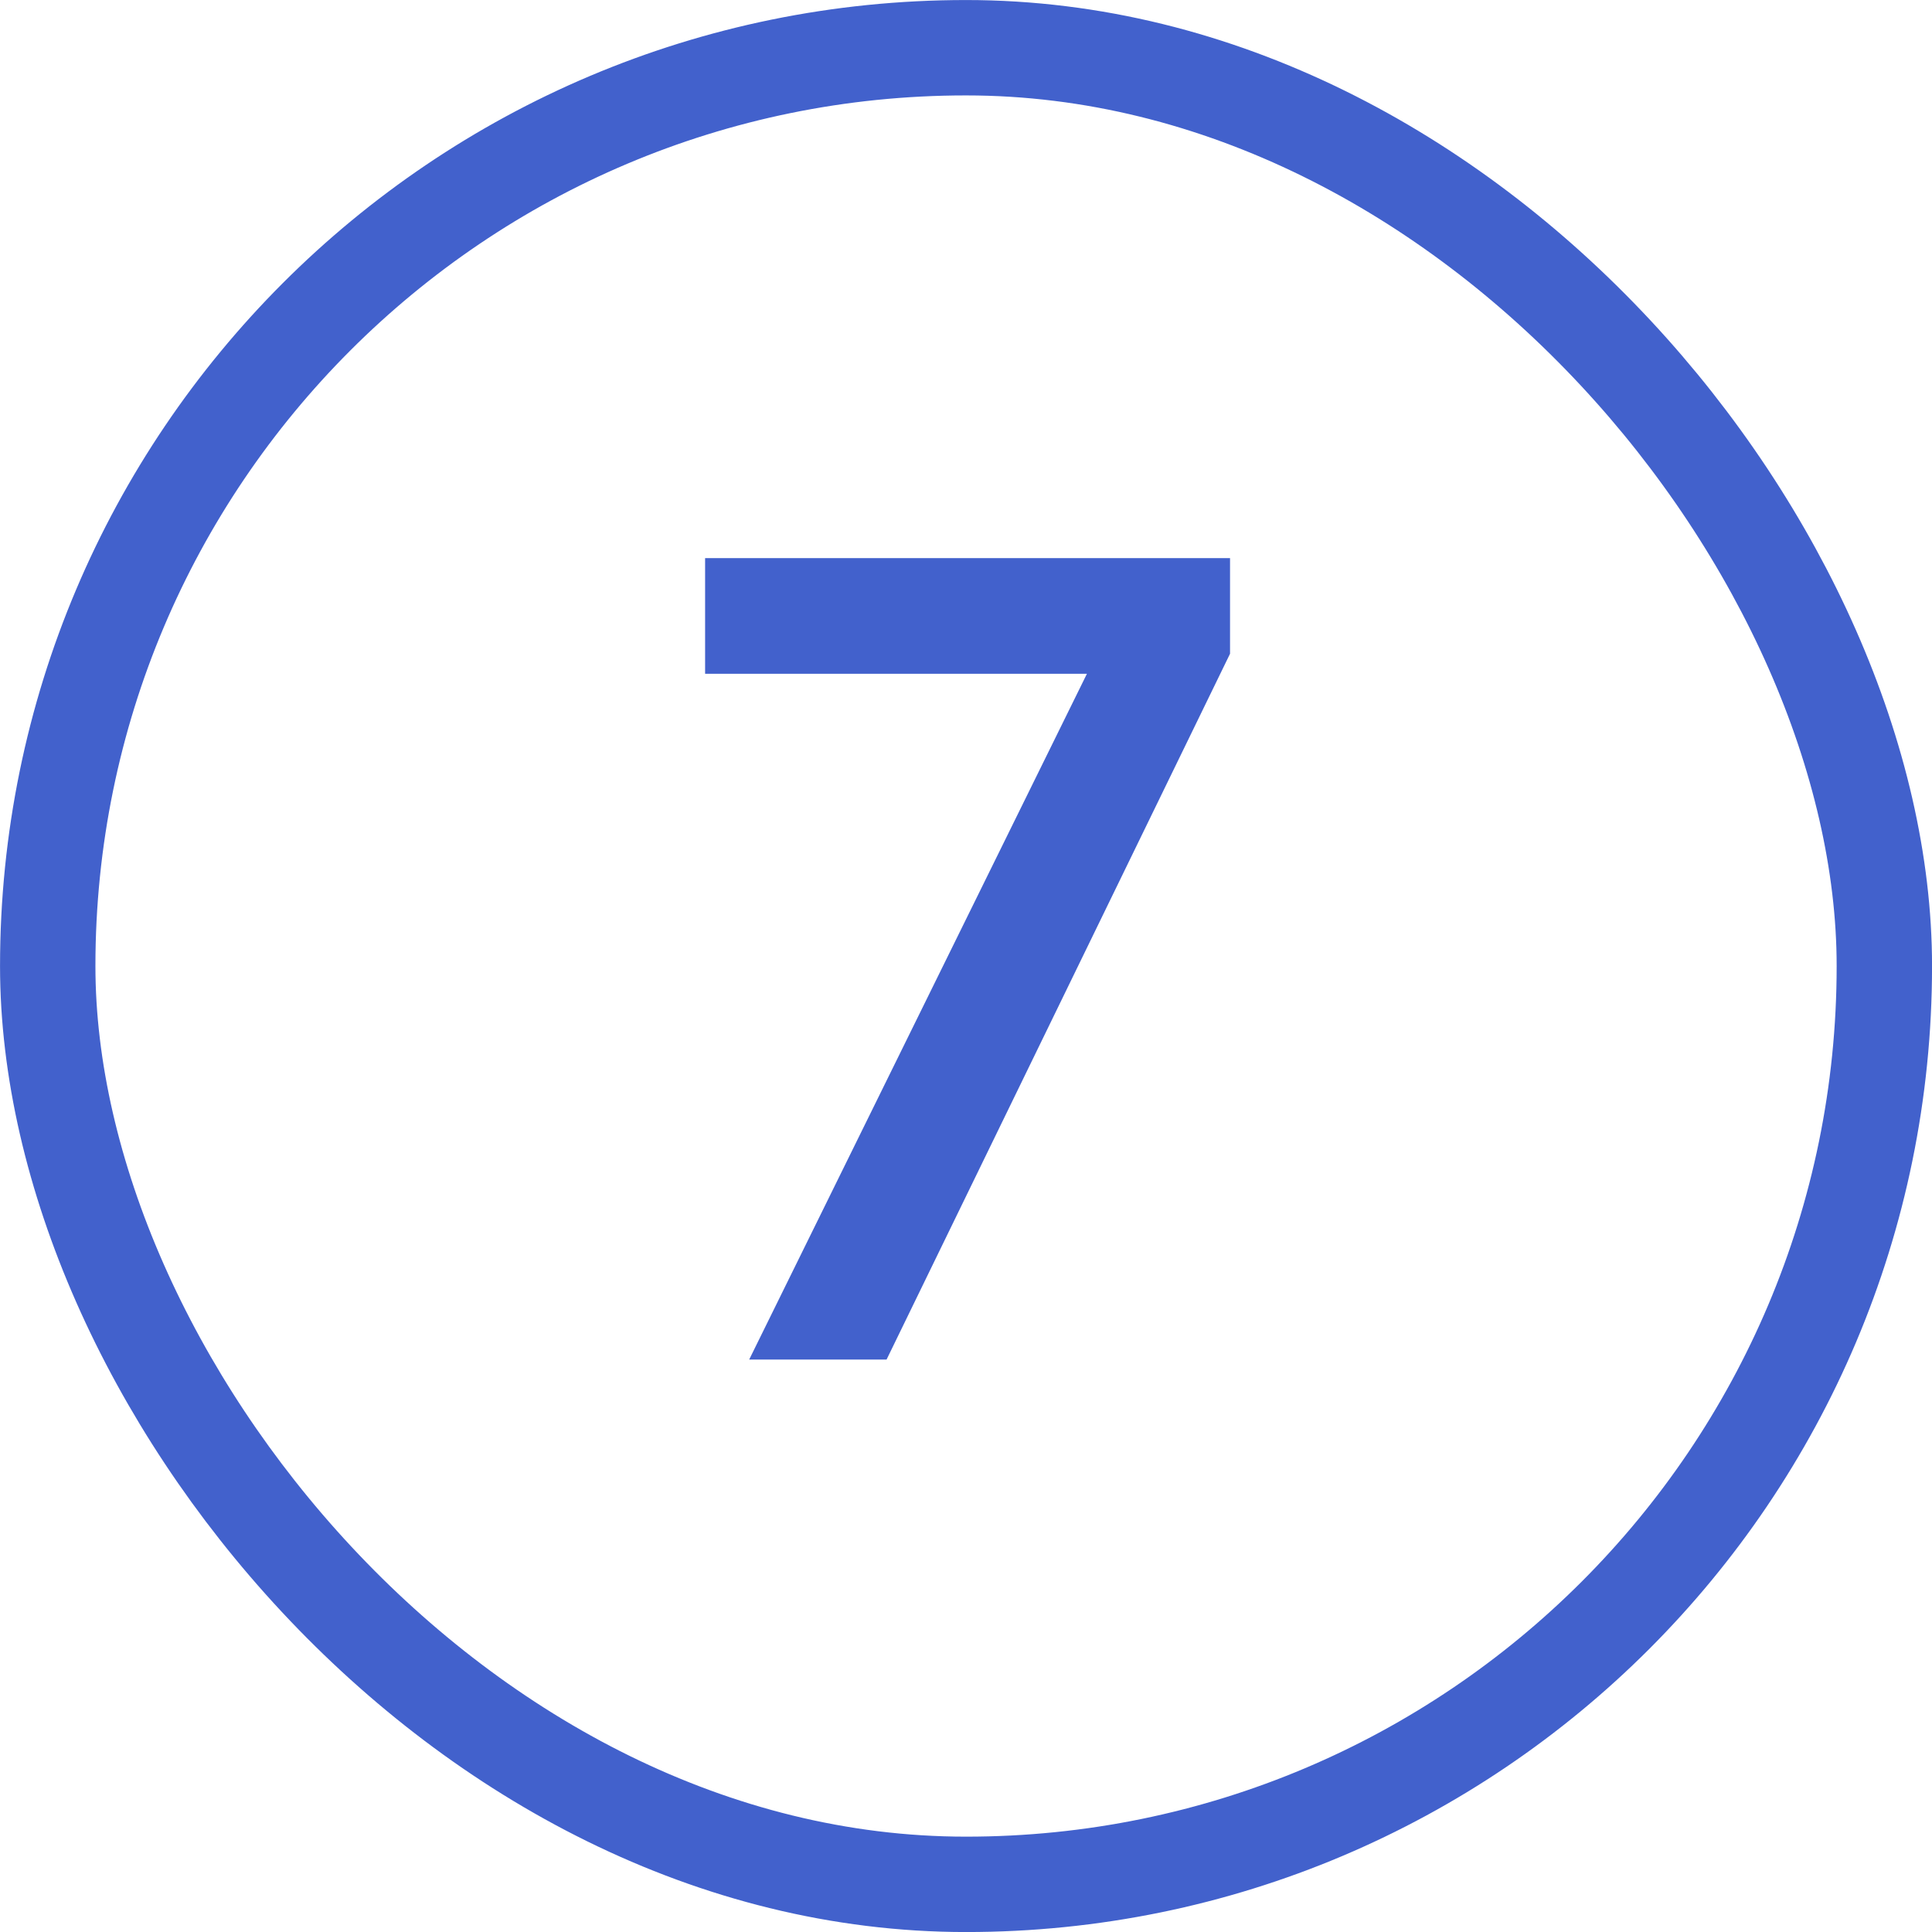
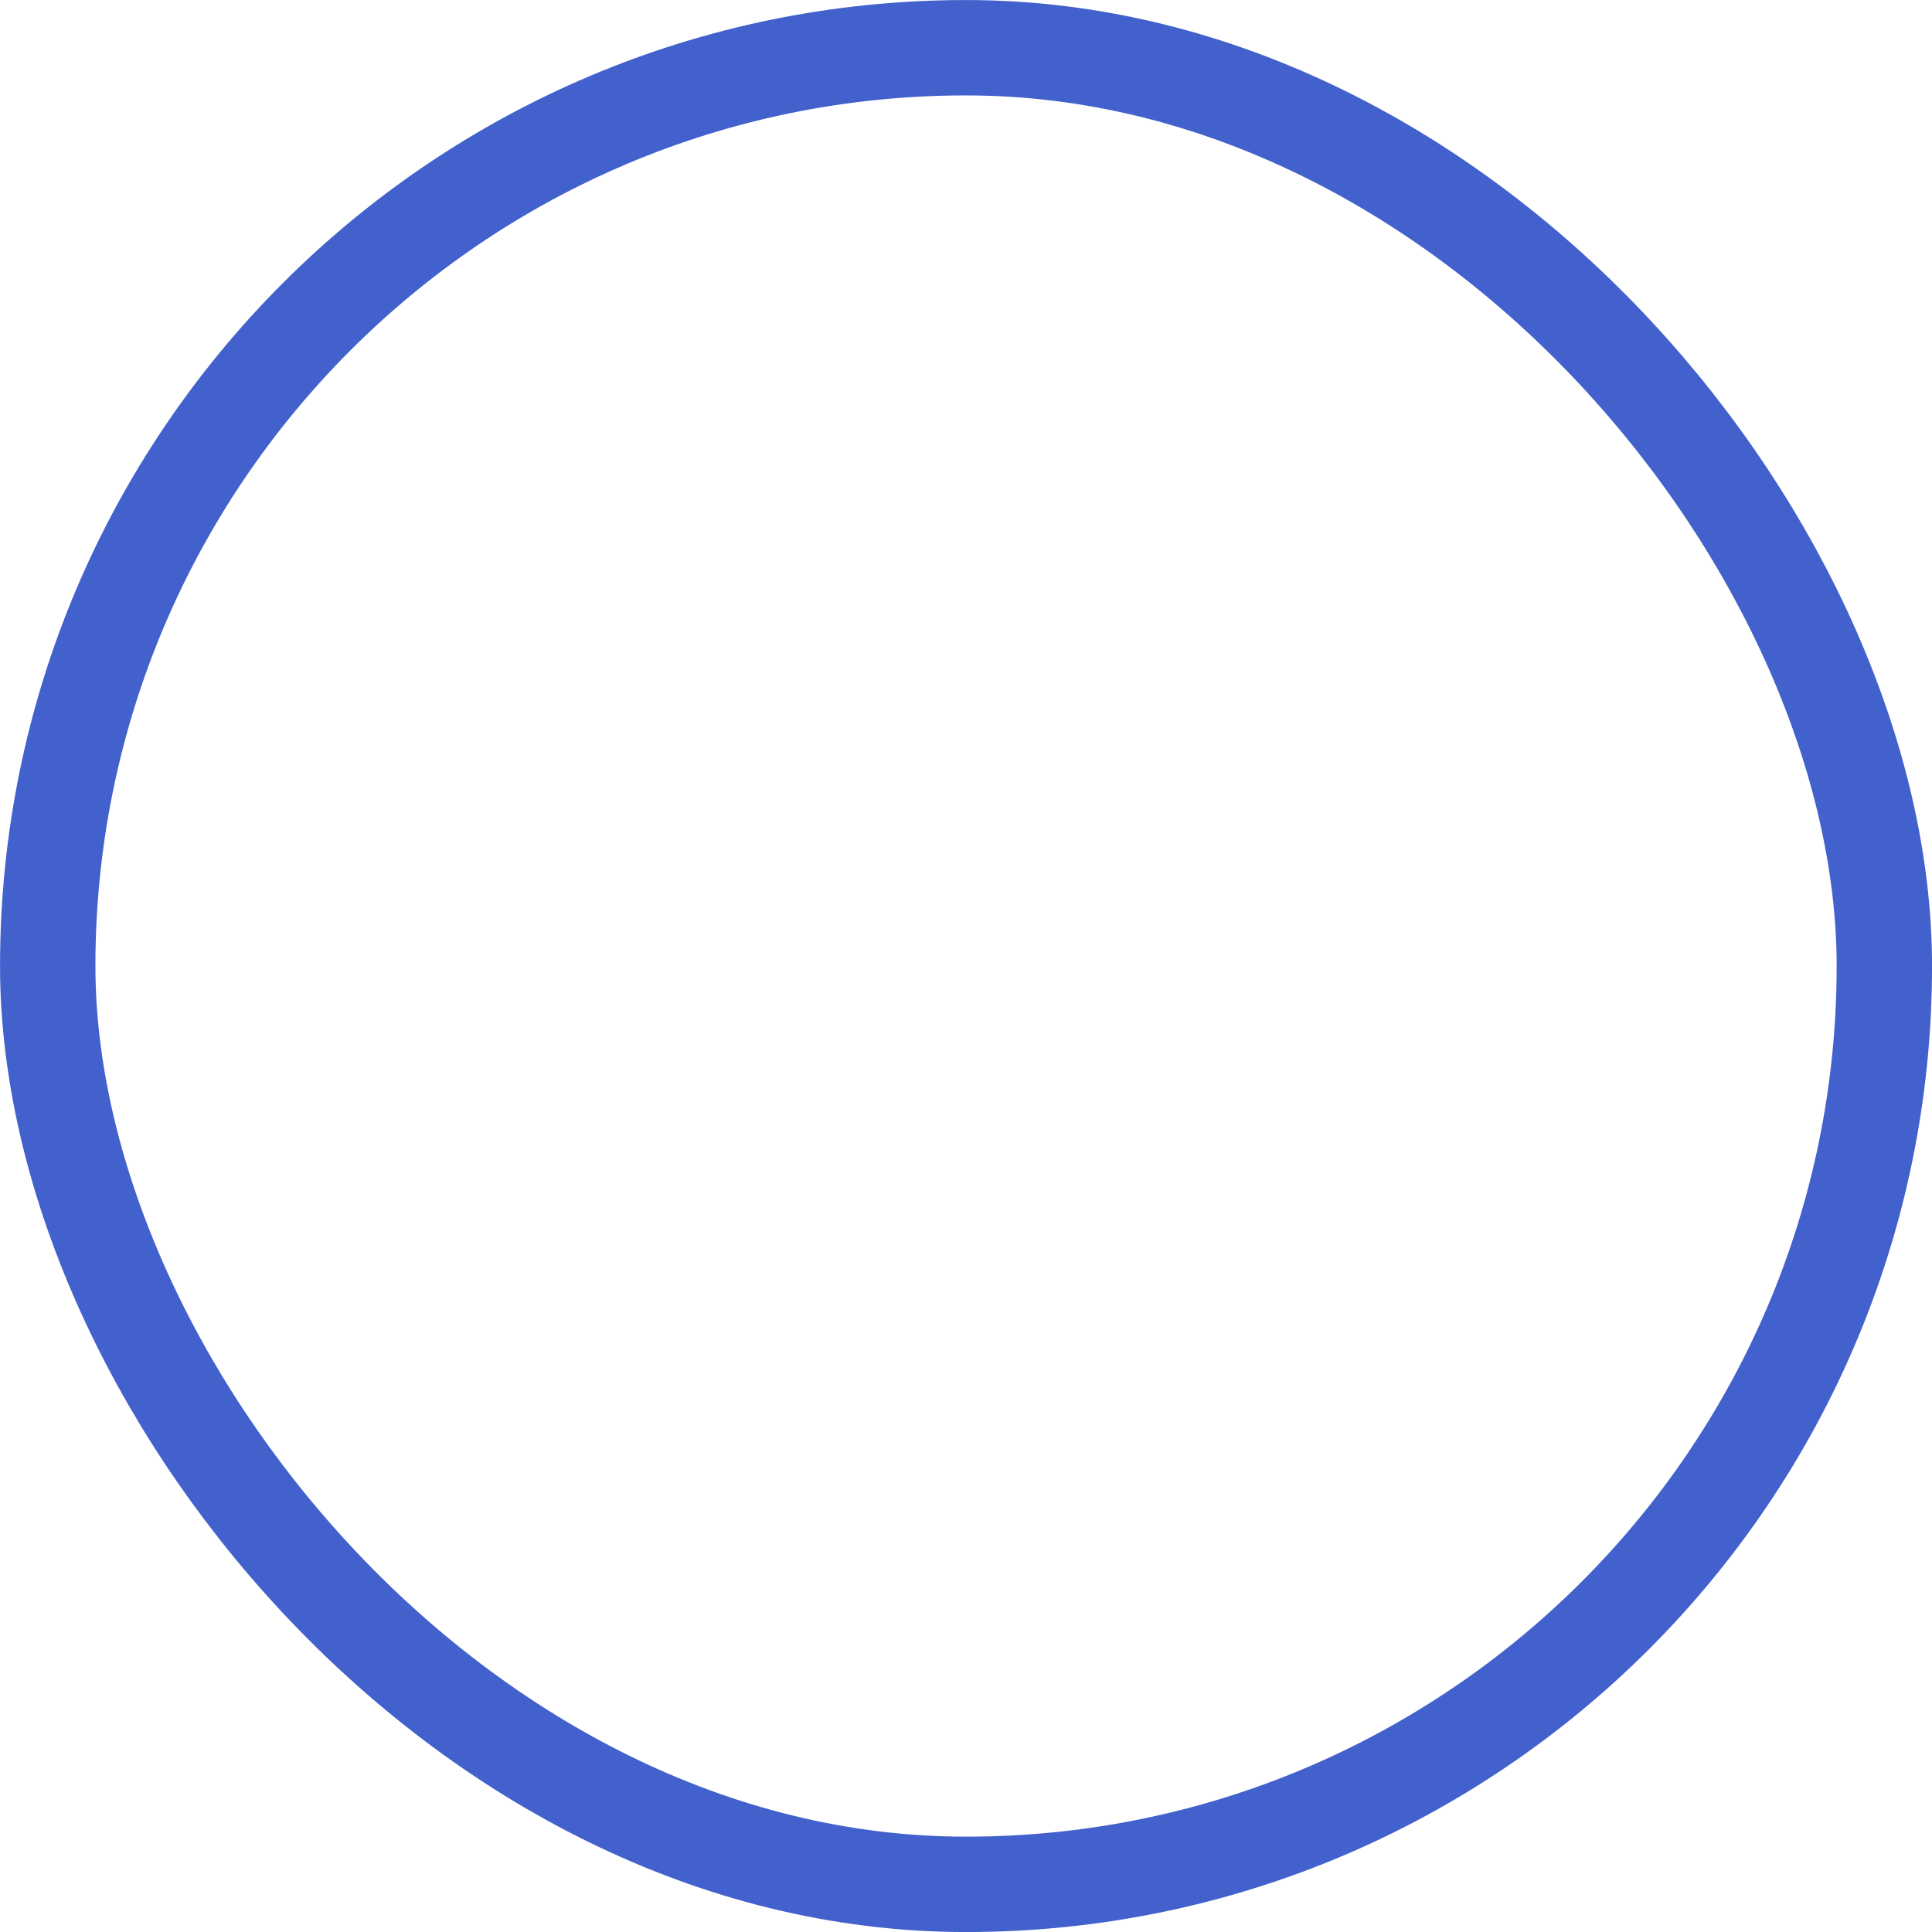
<svg xmlns="http://www.w3.org/2000/svg" width="27" height="27" fill="none">
  <rect width="25.667" height="25.667" x=".667" y=".667" stroke="#4261CC" stroke-width="1.333" rx="12.833" />
-   <path fill="#4261CC" d="m10.47 19 4.72-9.584H9.854V7.8h7.336v1.336L12.39 19z" />
</svg>